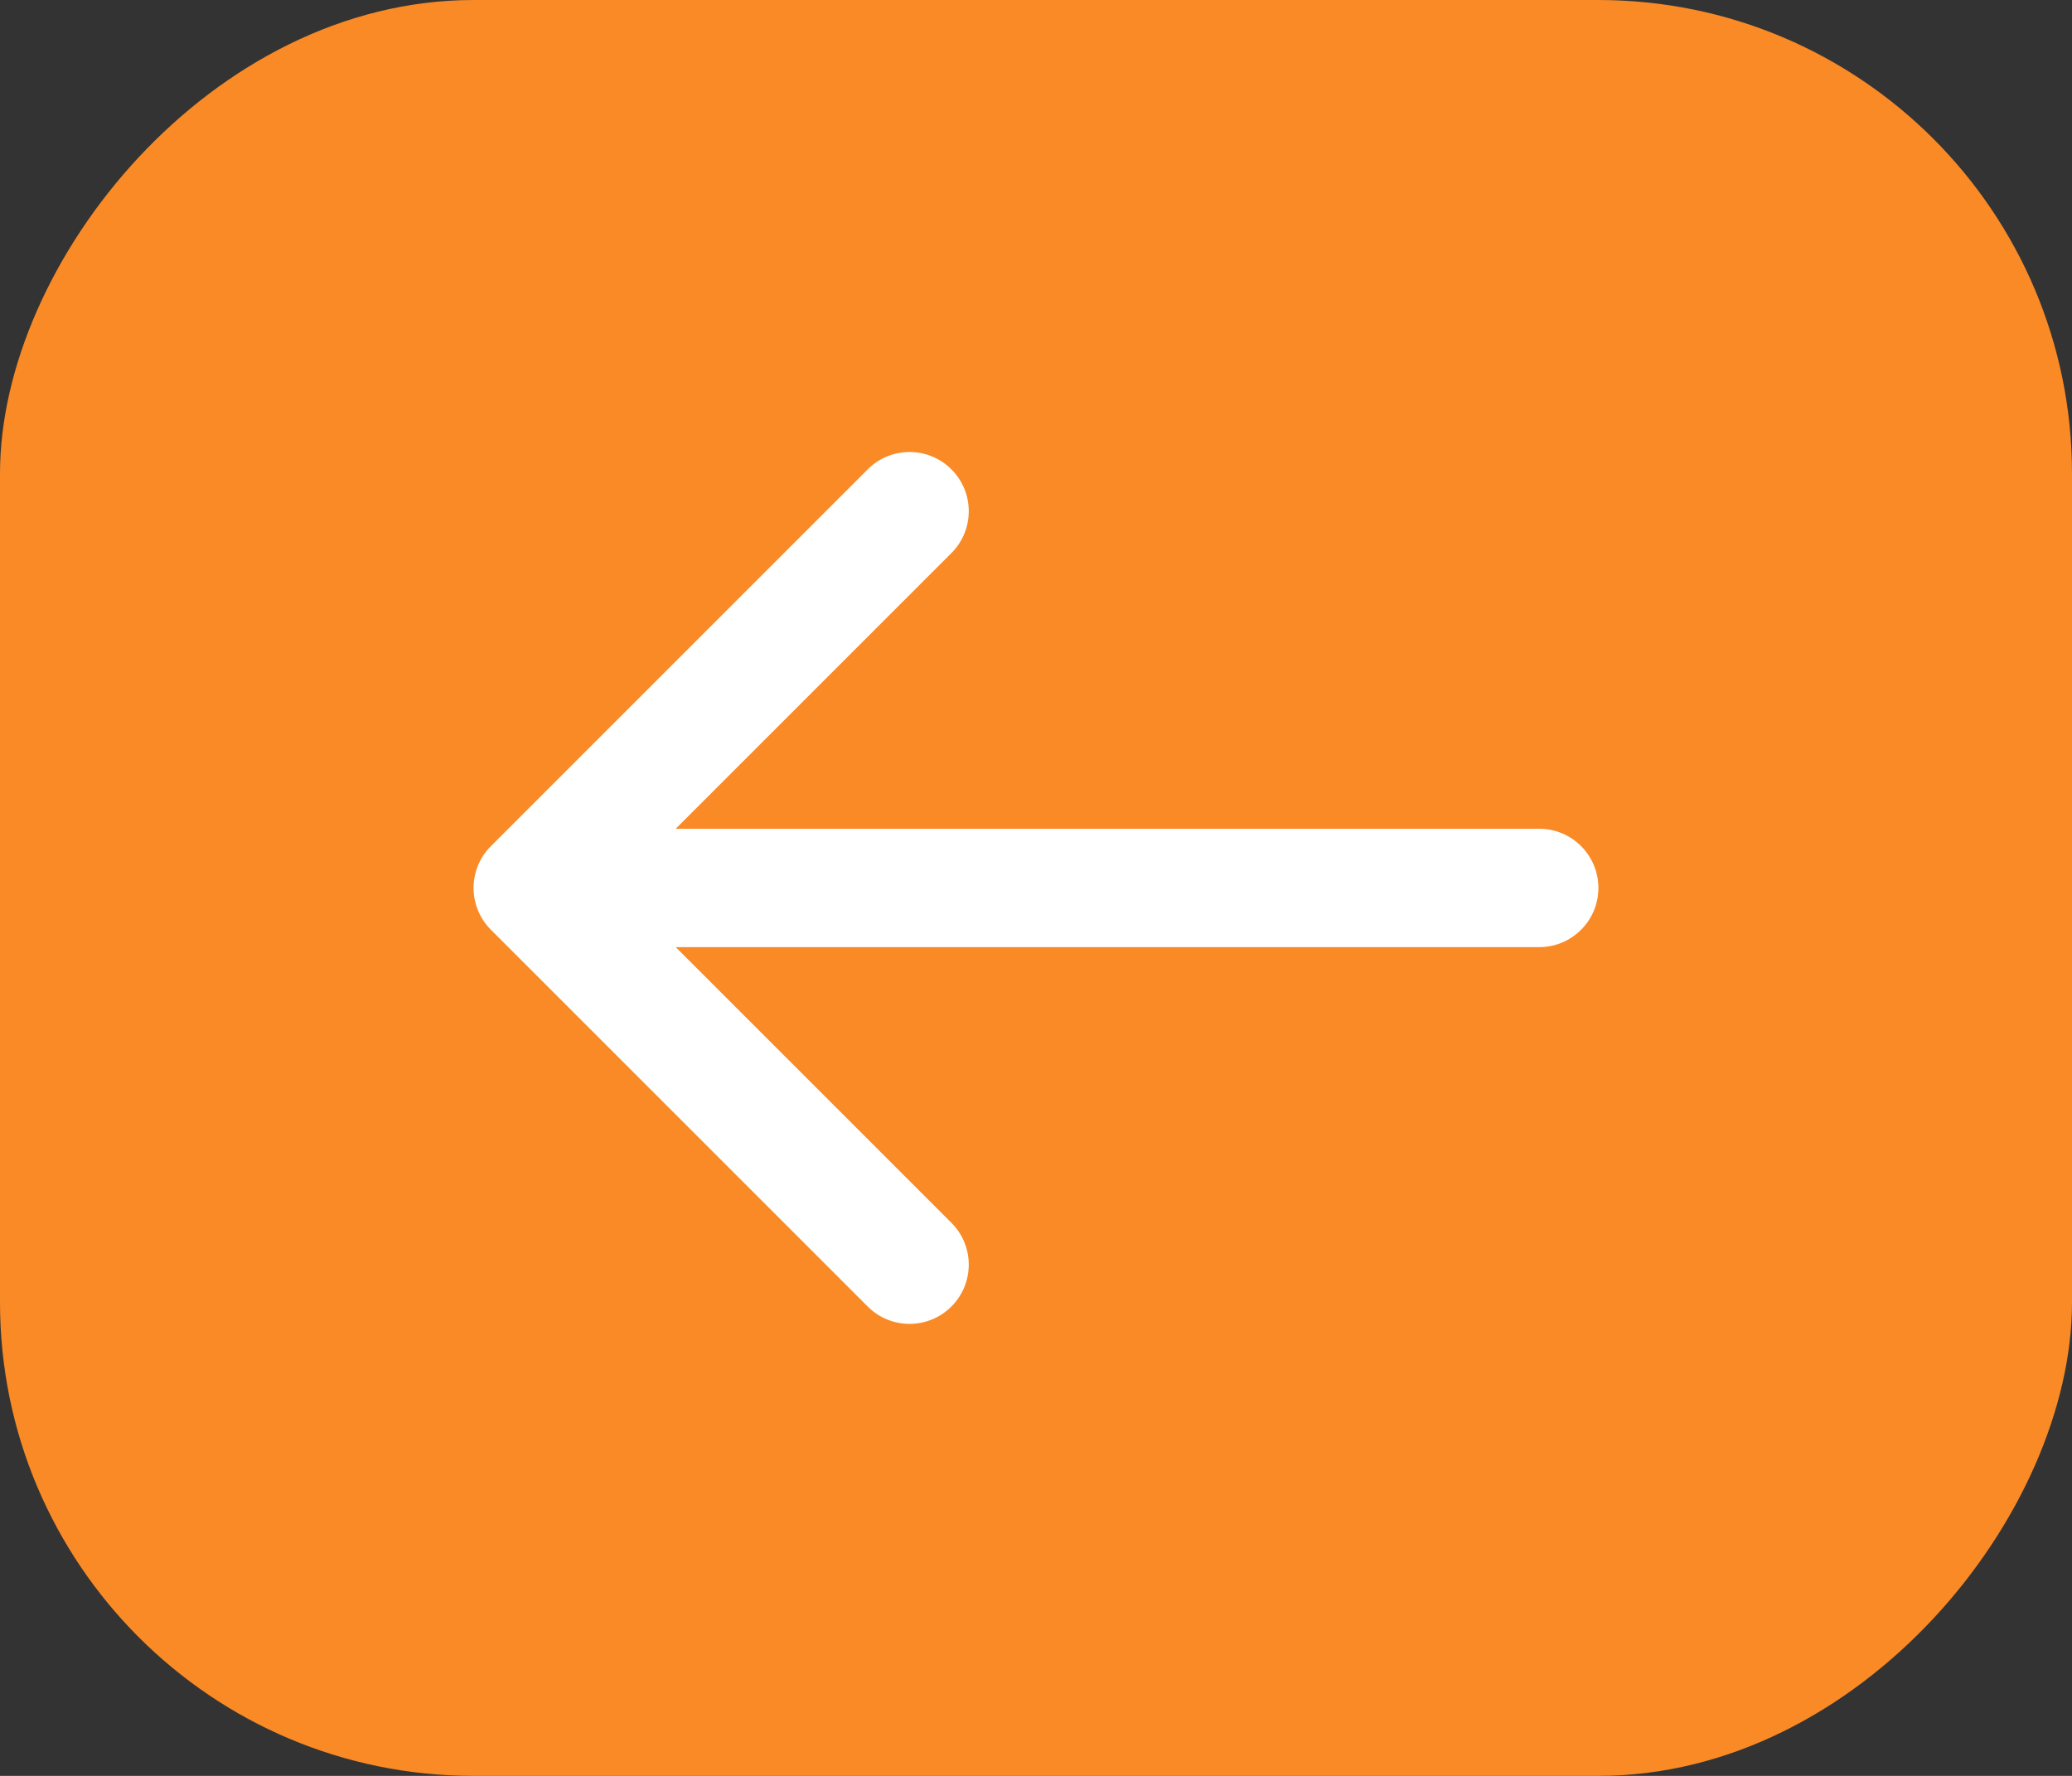
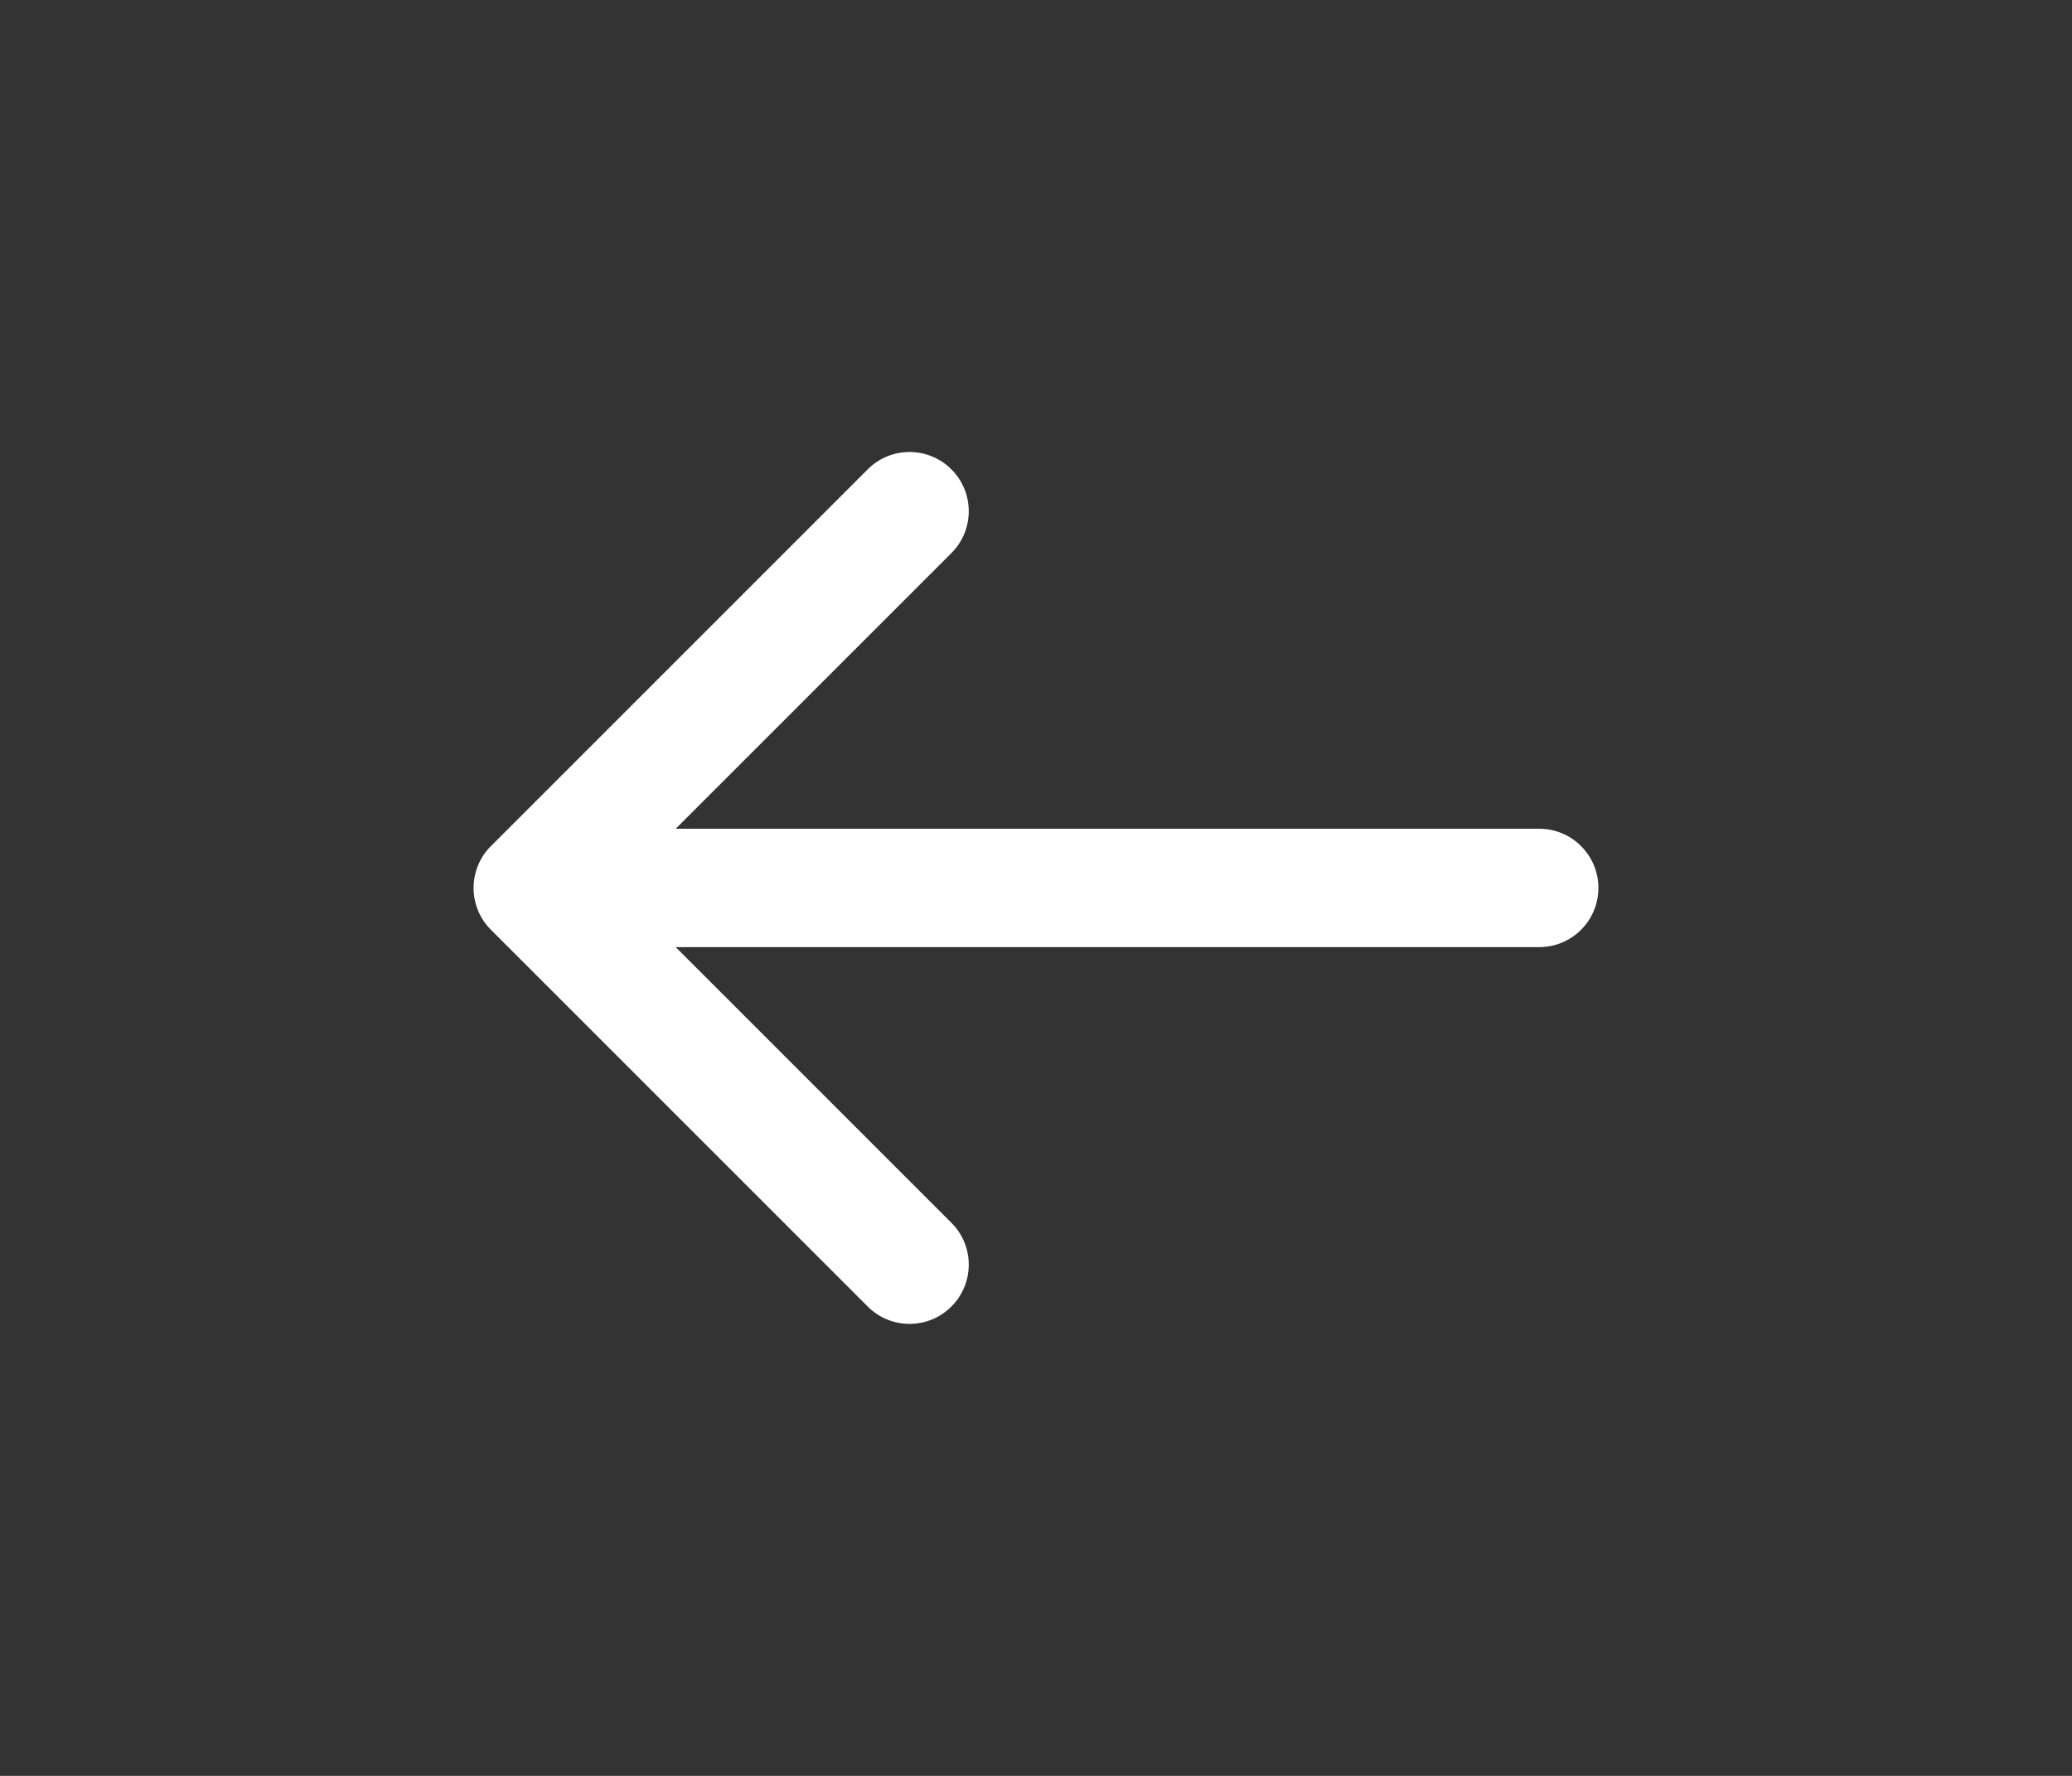
<svg xmlns="http://www.w3.org/2000/svg" width="35" height="30" viewBox="0 0 35 30" fill="none">
  <rect x="0" y="0" width="35" height="30" fill="#333333" stroke="none" />
-   <rect width="35" height="30" rx="8" transform="matrix(-1 0 0 1 35 0)" fill="#F98A26" />
-   <path d="M26 14C26.552 14 27 14.448 27 15C27 15.552 26.552 16 26 16V14ZM8.293 15.707C7.902 15.317 7.902 14.683 8.293 14.293L14.657 7.929C15.047 7.538 15.681 7.538 16.071 7.929C16.462 8.319 16.462 8.953 16.071 9.343L10.414 15L16.071 20.657C16.462 21.047 16.462 21.68 16.071 22.071C15.681 22.462 15.047 22.462 14.657 22.071L8.293 15.707ZM26 16H9V14H26V16Z" fill="white" />
+   <path d="M26 14C26.552 14 27 14.448 27 15C27 15.552 26.552 16 26 16V14ZM8.293 15.707C7.902 15.317 7.902 14.683 8.293 14.293L14.657 7.929C15.047 7.538 15.681 7.538 16.071 7.929C16.462 8.319 16.462 8.953 16.071 9.343L10.414 15L16.071 20.657C16.462 21.047 16.462 21.68 16.071 22.071C15.681 22.462 15.047 22.462 14.657 22.071L8.293 15.707ZM26 16H9V14H26Z" fill="white" />
</svg>